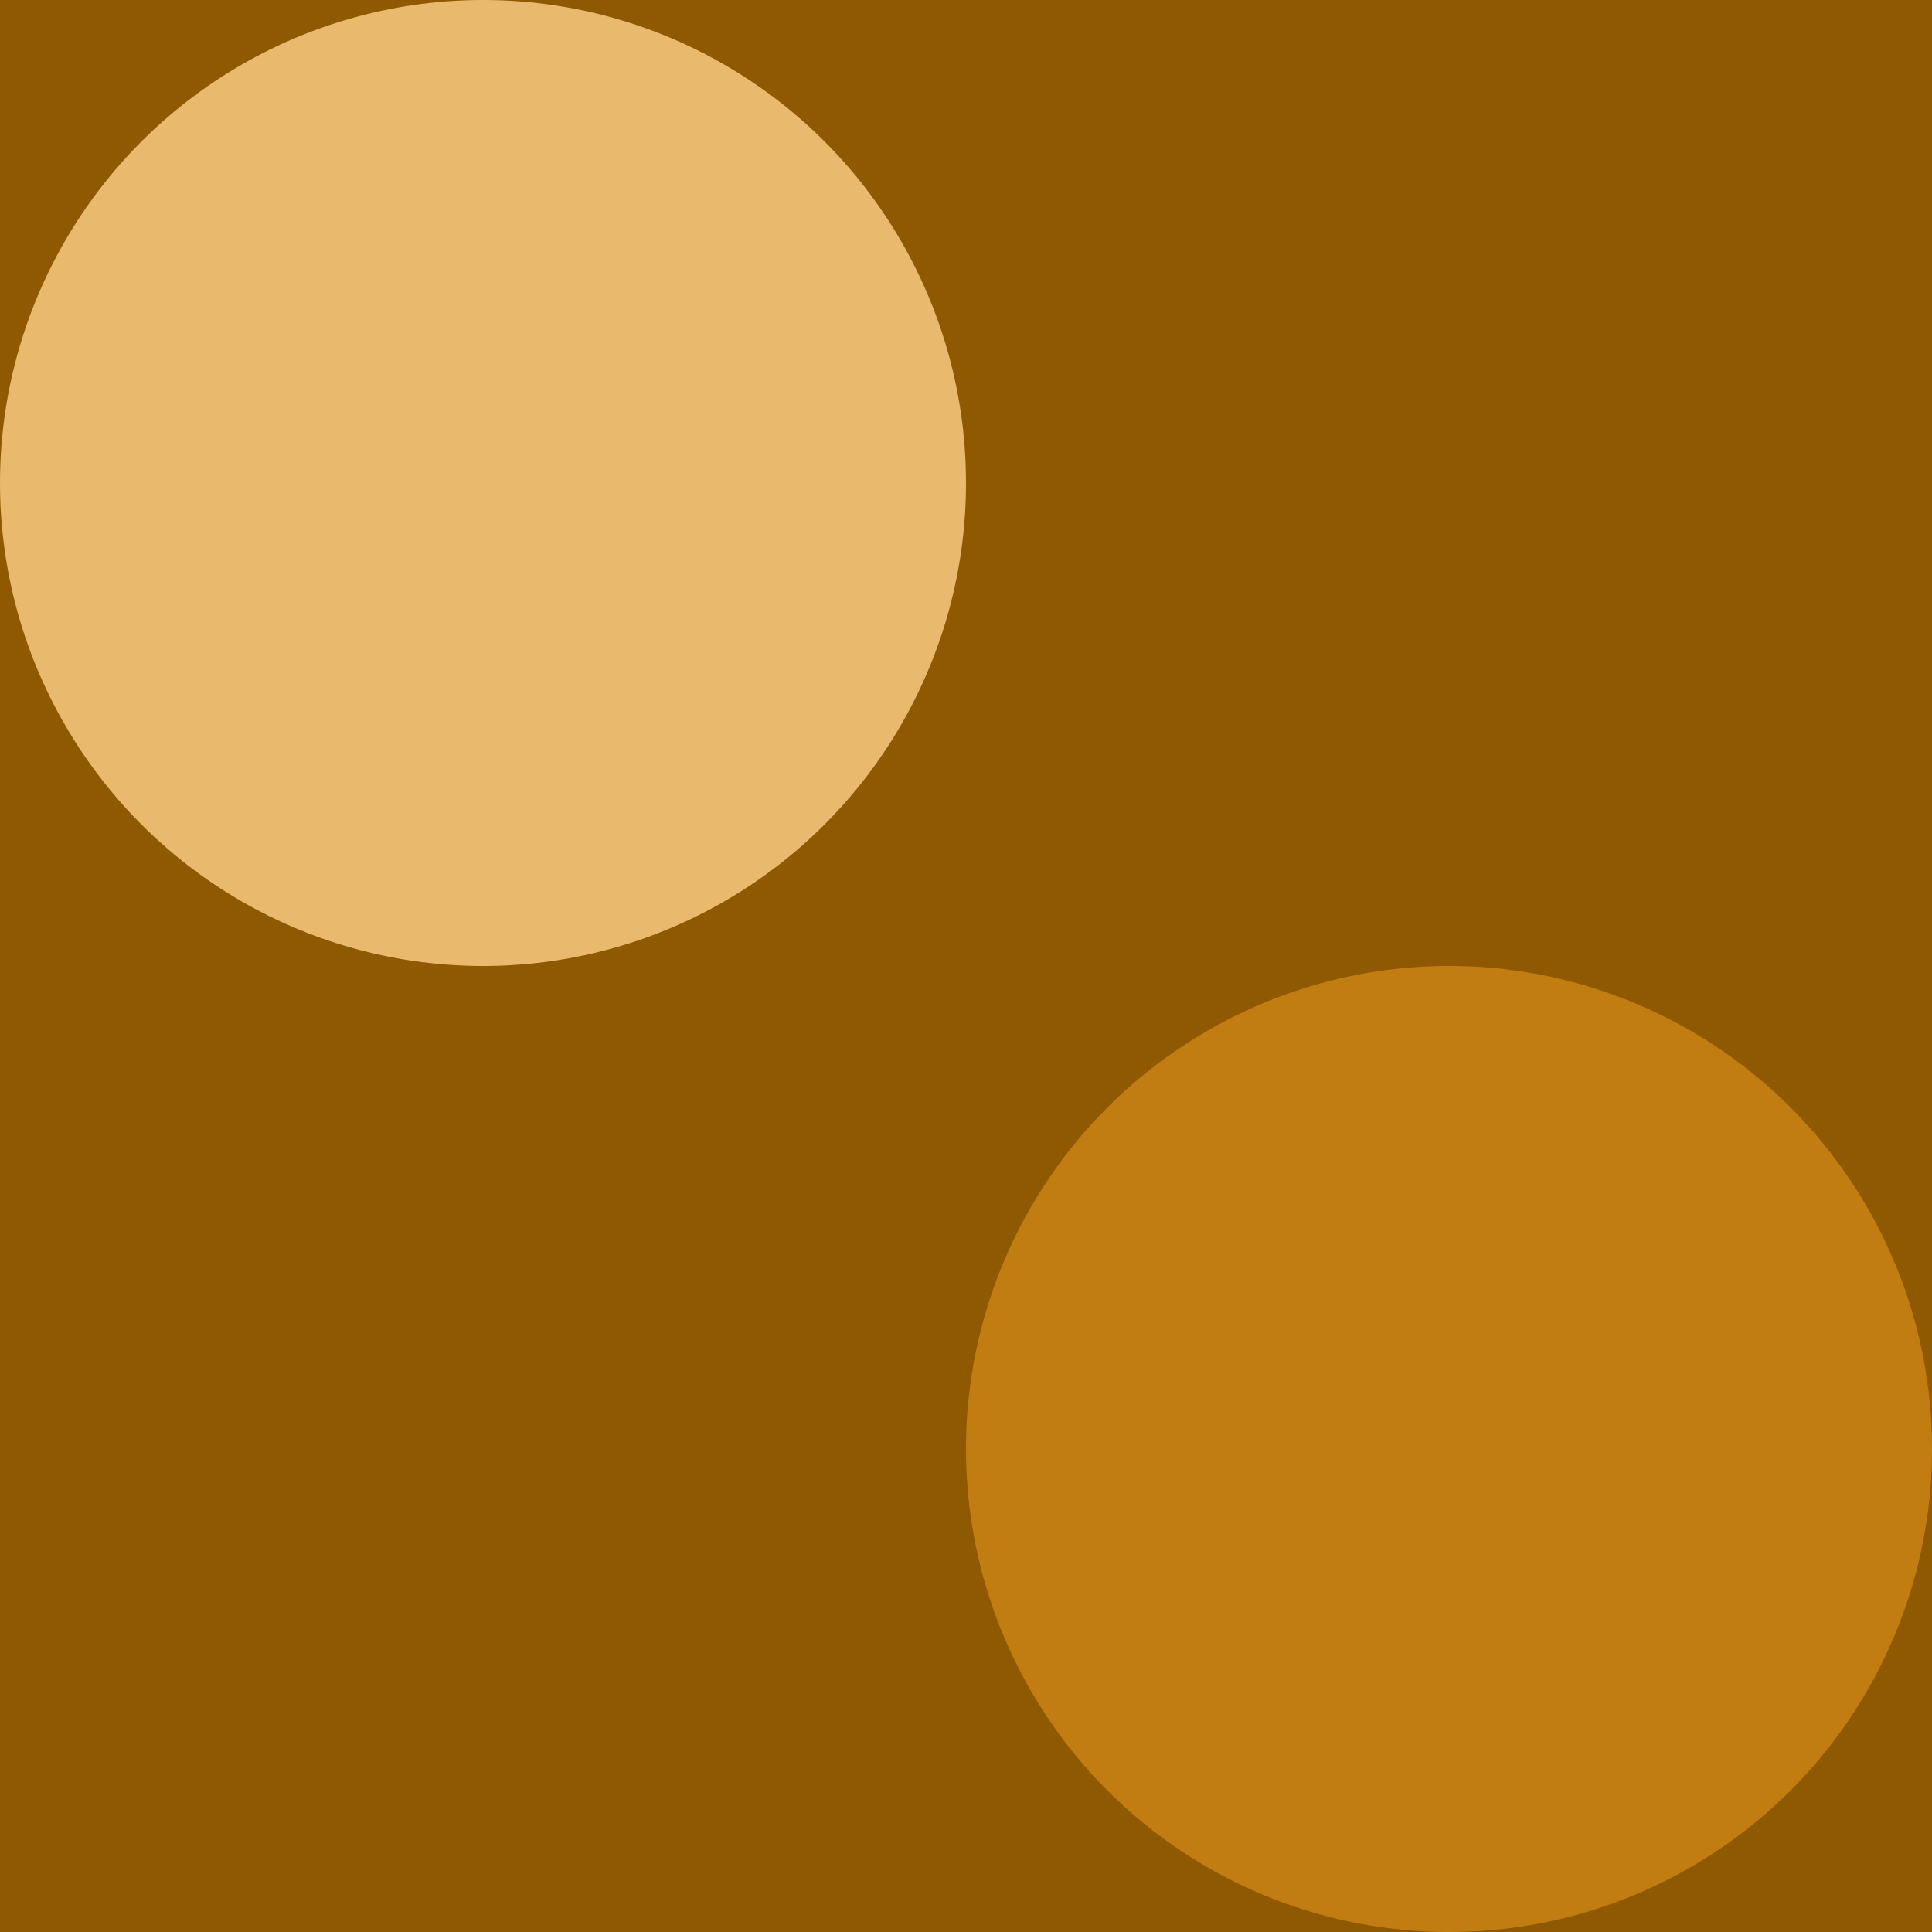
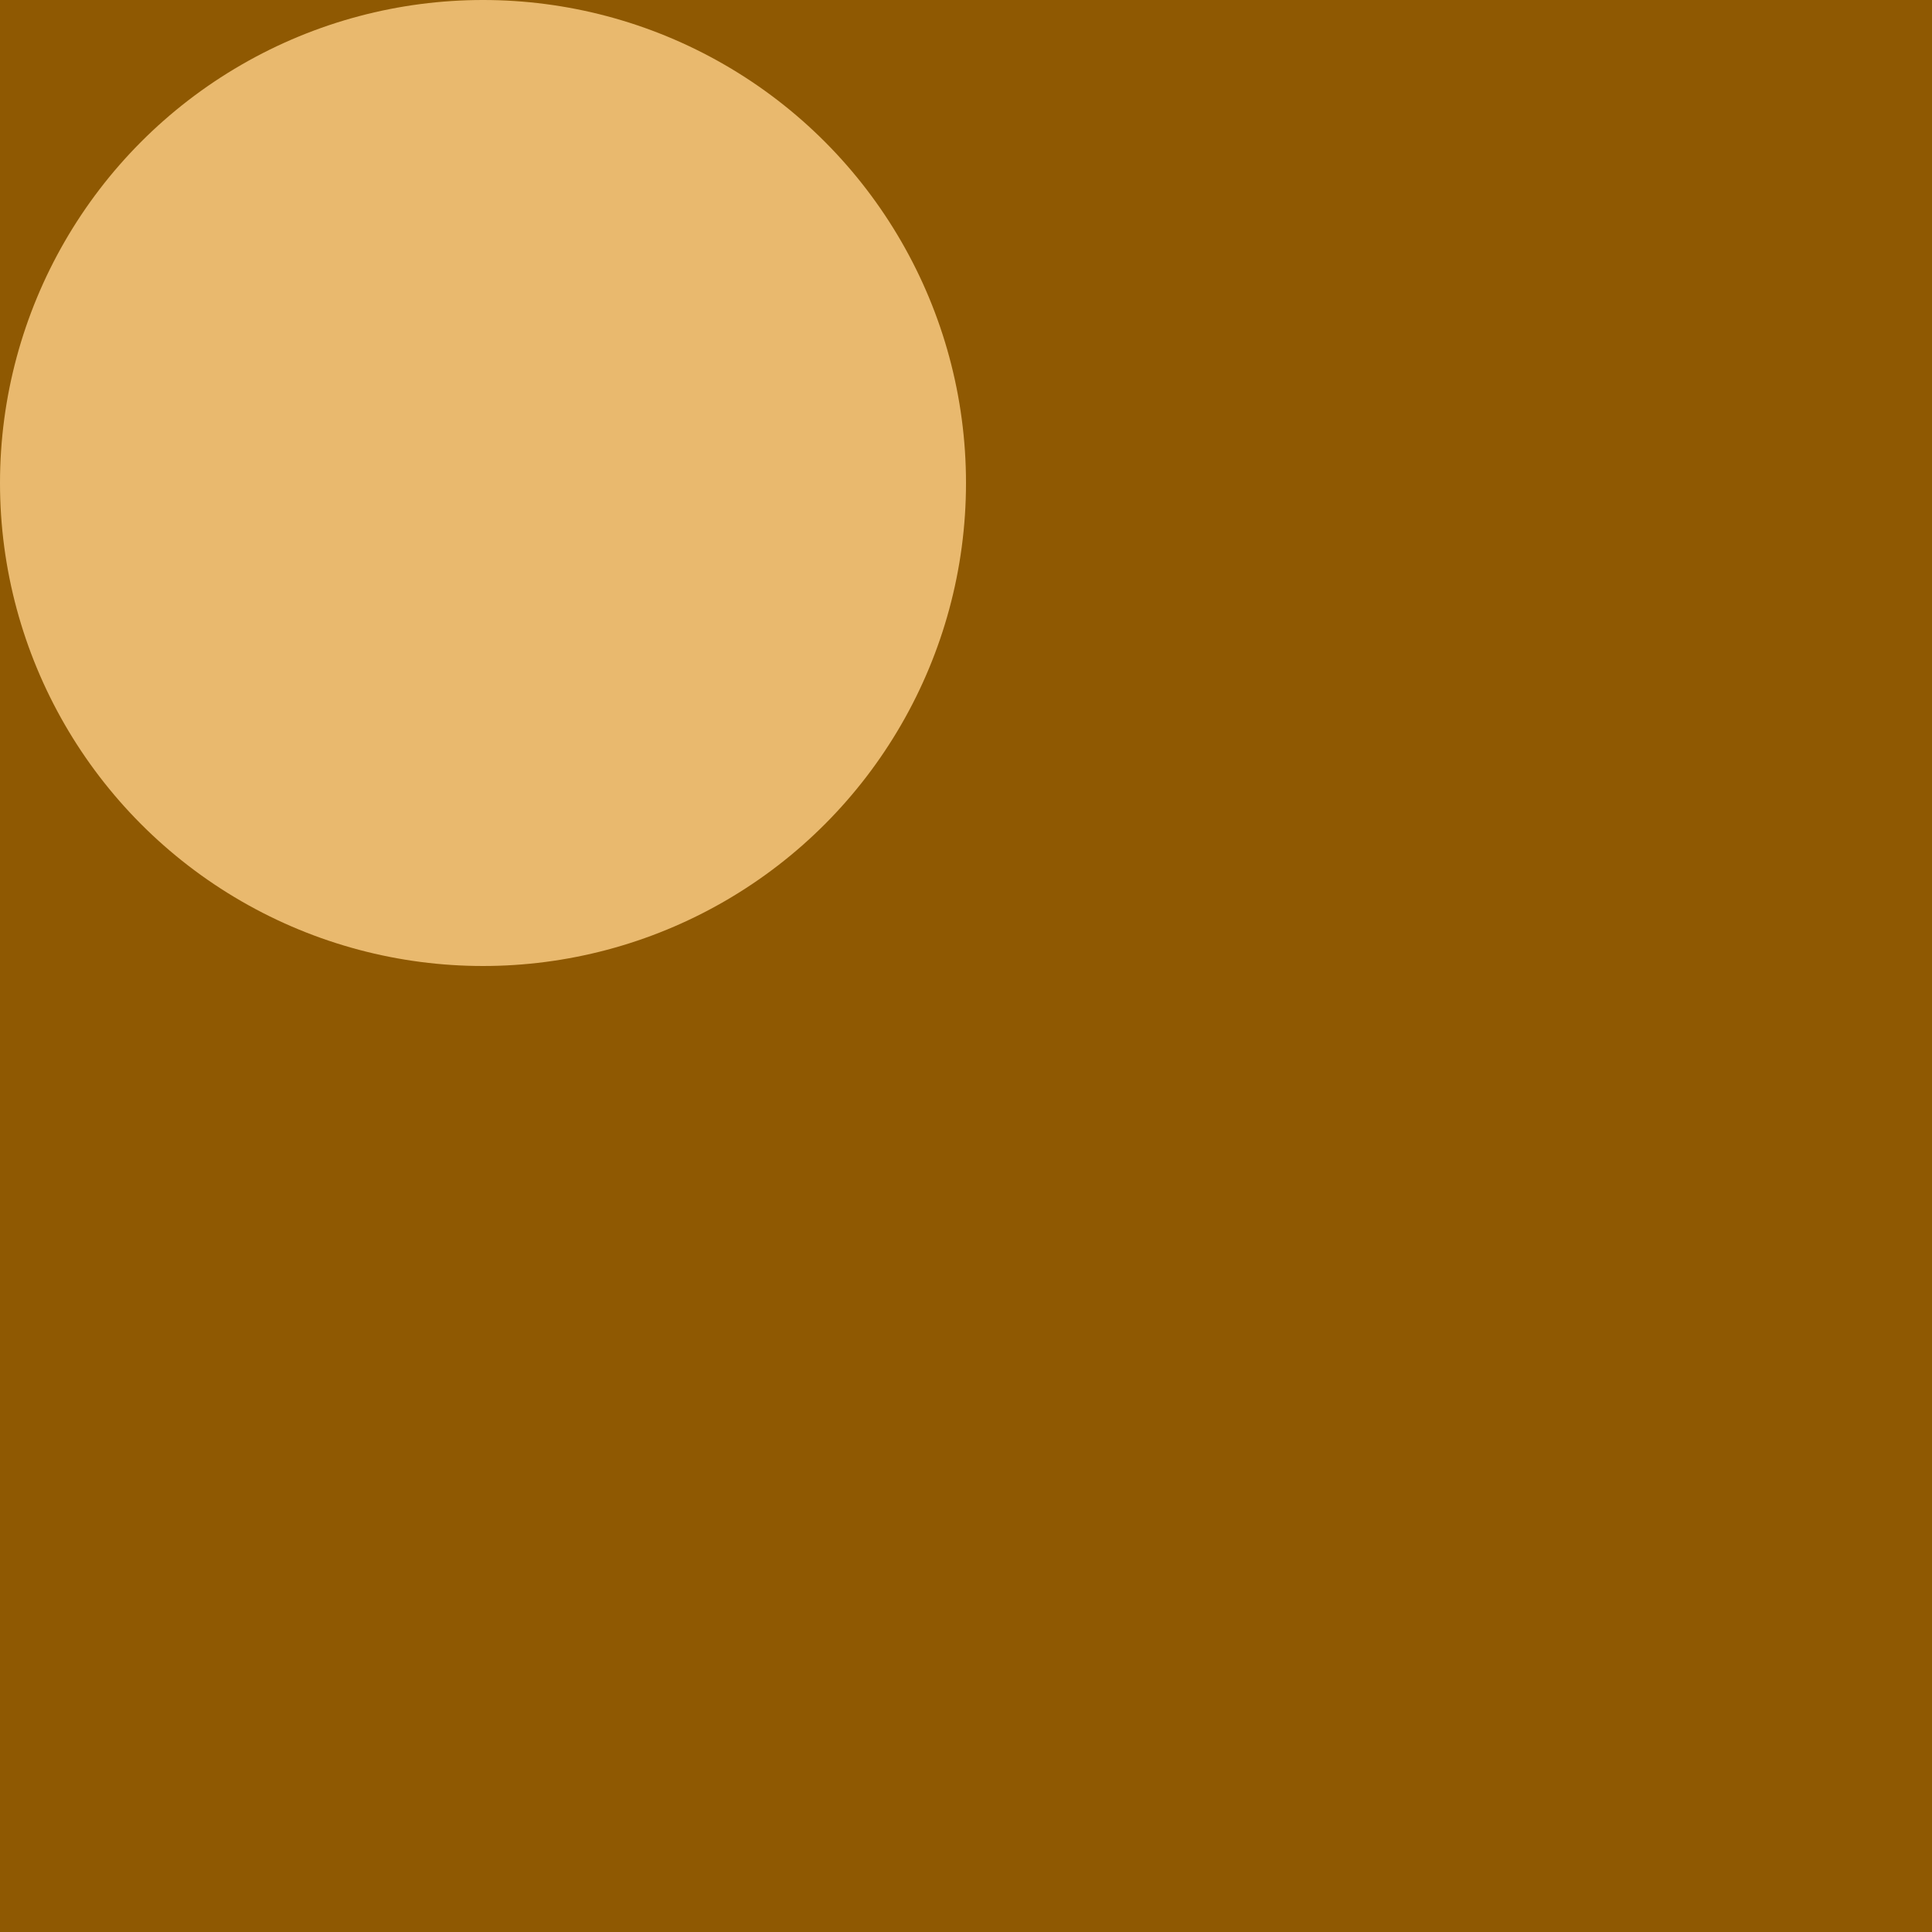
<svg xmlns="http://www.w3.org/2000/svg" viewBox="0 0 32 32" height="100%" width="100%" version="1.1" xml:space="preserve">
  <rect id="rect4" width="32" fill="#8f5902" height="32" />
  <circle id="circle6" cy="8" cx="8" r="8" fill="#e9b96e" />
-   <circle id="circle8" cy="24" cx="24" r="8" fill="#c17d11" />
</svg>